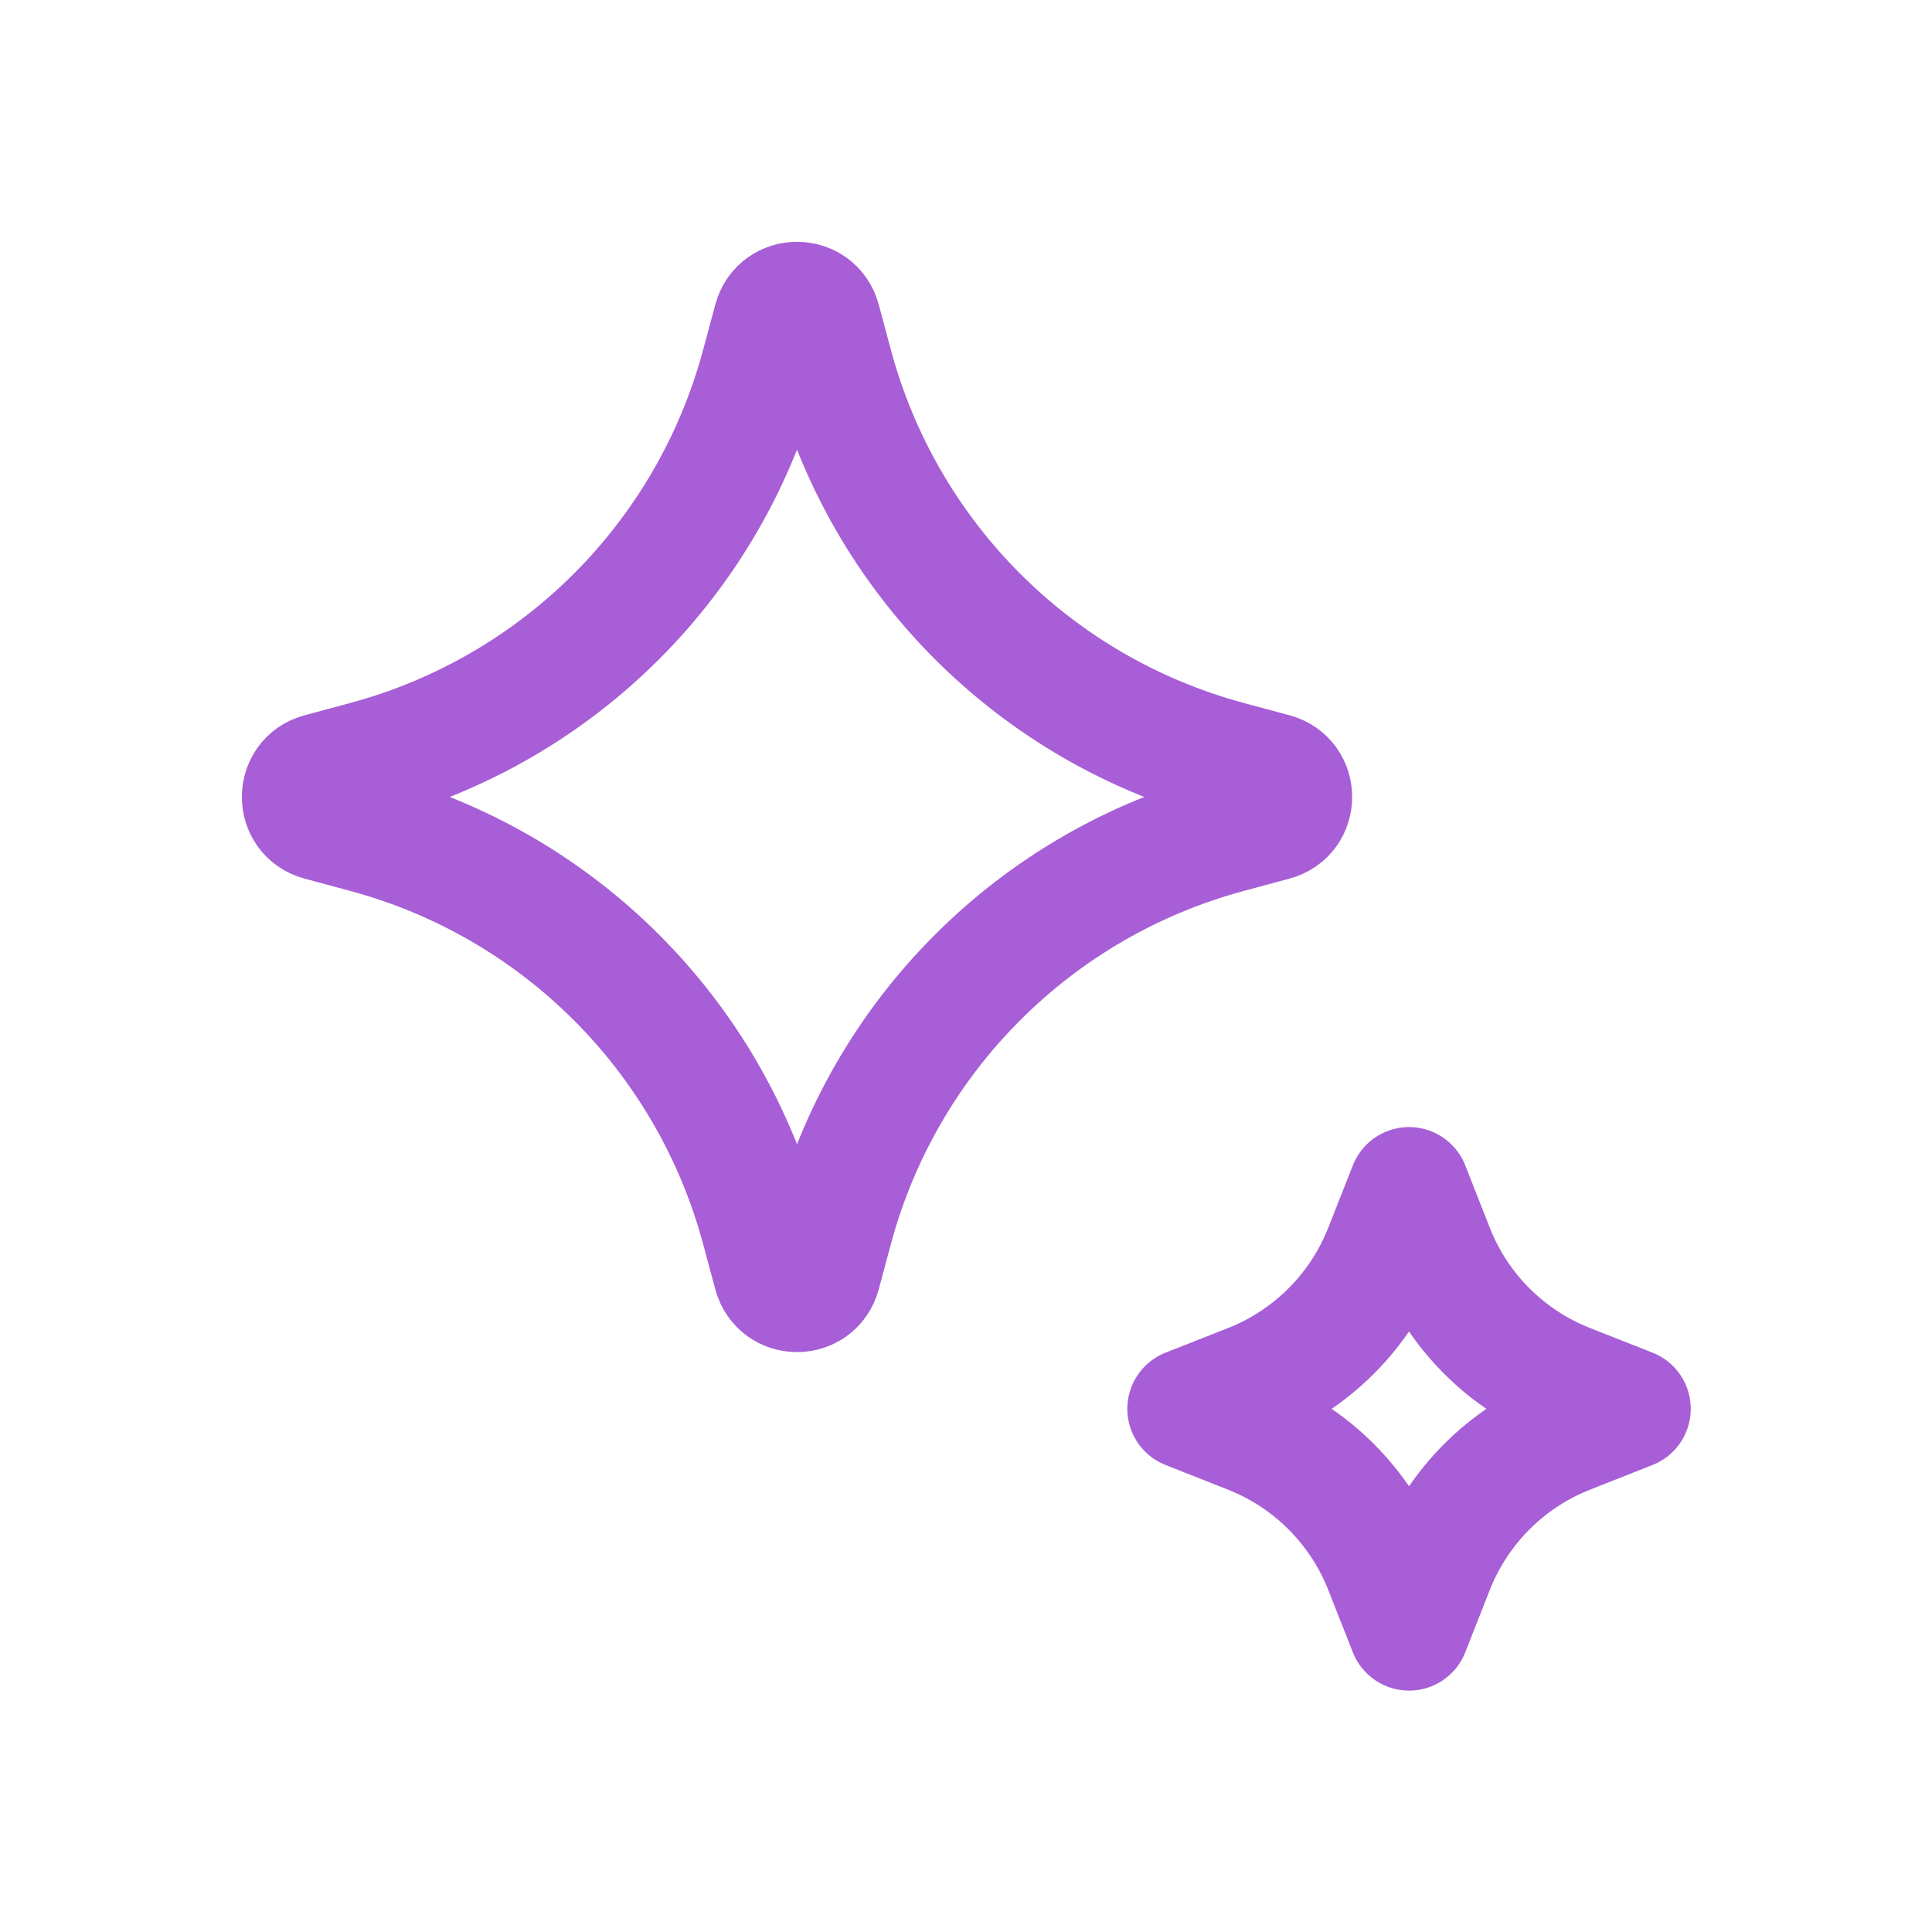
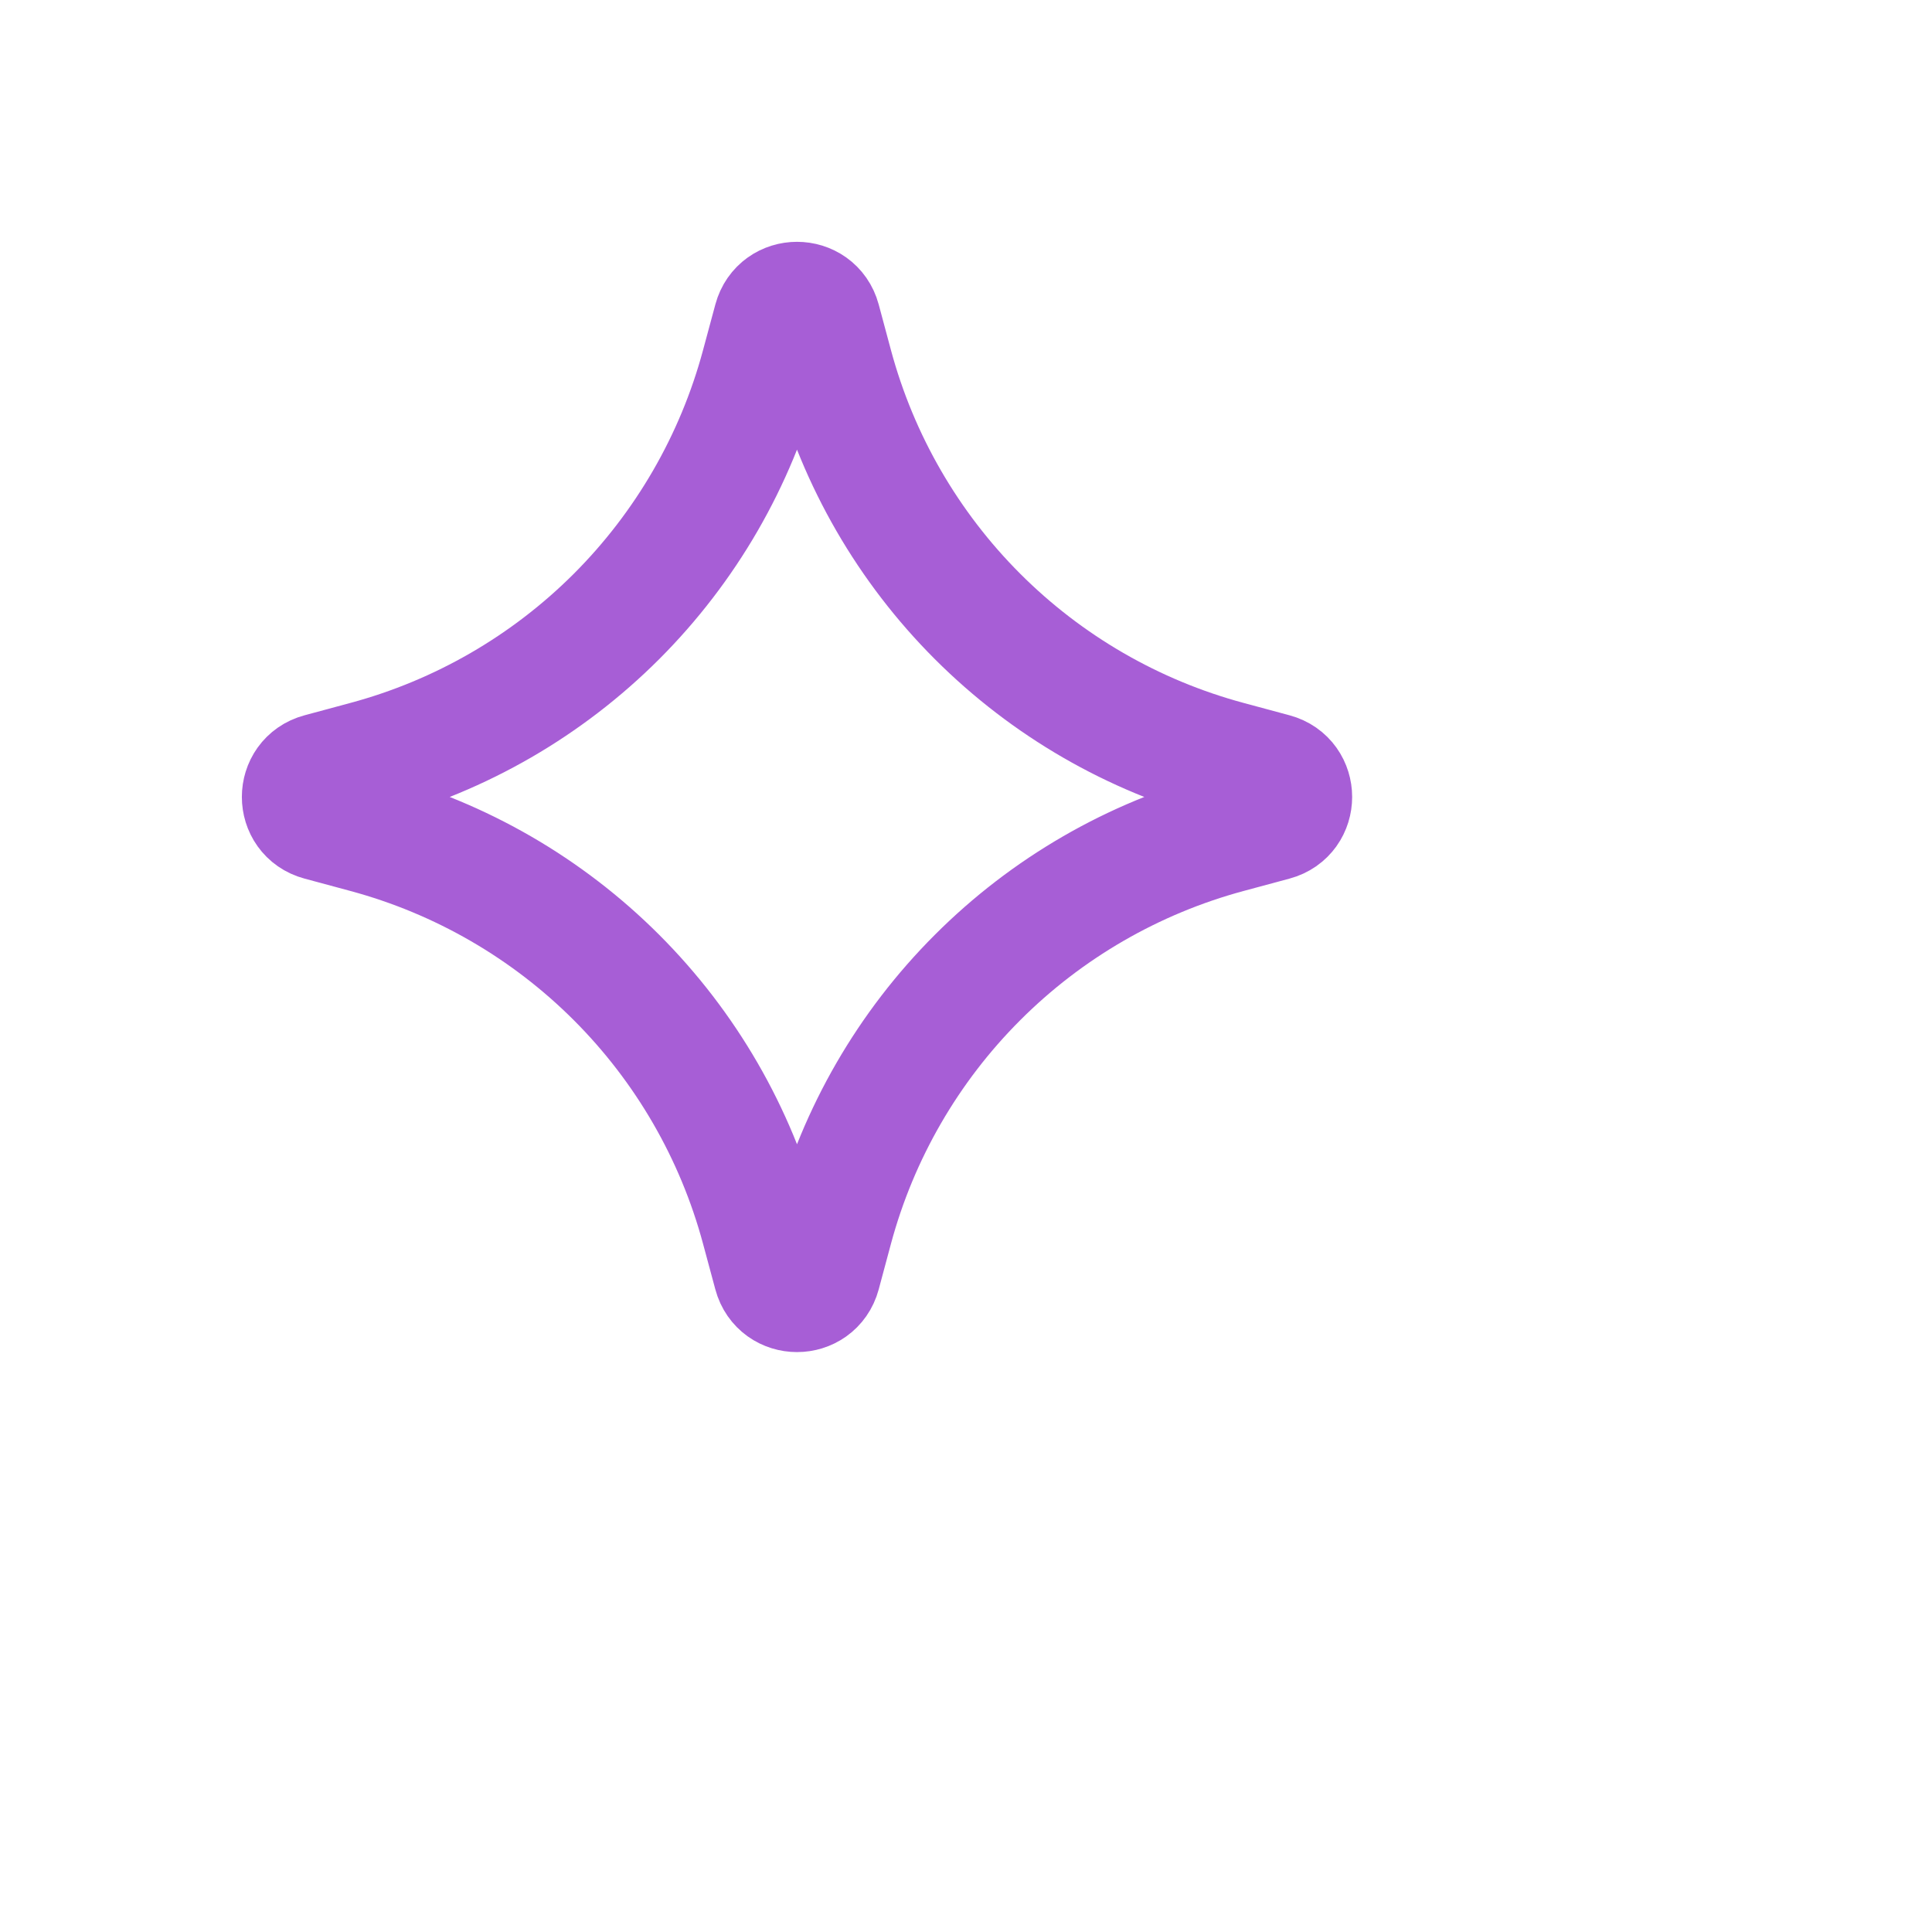
<svg xmlns="http://www.w3.org/2000/svg" width="40" height="40" viewBox="0 0 40 40" fill="none">
-   <path d="M29.173 24.585L29.683 25.88C30.183 27.152 31.19 28.157 32.46 28.658L33.755 29.168L32.46 29.68C31.19 30.18 30.185 31.187 29.683 32.457L29.173 33.752L28.662 32.457C28.413 31.828 28.039 31.258 27.561 30.78C27.084 30.302 26.513 29.928 25.885 29.68L24.59 29.168L25.885 28.658C26.513 28.41 27.084 28.035 27.562 27.557C28.039 27.079 28.414 26.509 28.662 25.88L29.173 24.585Z" stroke="#A75ED6" stroke-width="2.5" stroke-linejoin="round" />
  <path d="M16.018 6.627C16.151 6.133 16.851 6.133 16.985 6.627L17.241 7.58C17.77 9.54 18.803 11.327 20.239 12.763C21.674 14.198 23.461 15.232 25.421 15.76L26.375 16.017C26.868 16.15 26.868 16.85 26.375 16.983L25.421 17.24C23.461 17.769 21.674 18.802 20.239 20.238C18.803 21.673 17.77 23.46 17.241 25.42L16.985 26.373C16.851 26.867 16.151 26.867 16.018 26.373L15.761 25.42C15.233 23.46 14.199 21.673 12.764 20.238C11.328 18.802 9.541 17.769 7.581 17.24L6.628 16.983C6.134 16.85 6.134 16.15 6.628 16.017L7.581 15.76C9.541 15.232 11.328 14.198 12.764 12.763C14.199 11.327 15.233 9.54 15.761 7.58L16.018 6.627Z" stroke="#A75ED6" stroke-width="2.5" stroke-linejoin="round" />
</svg>